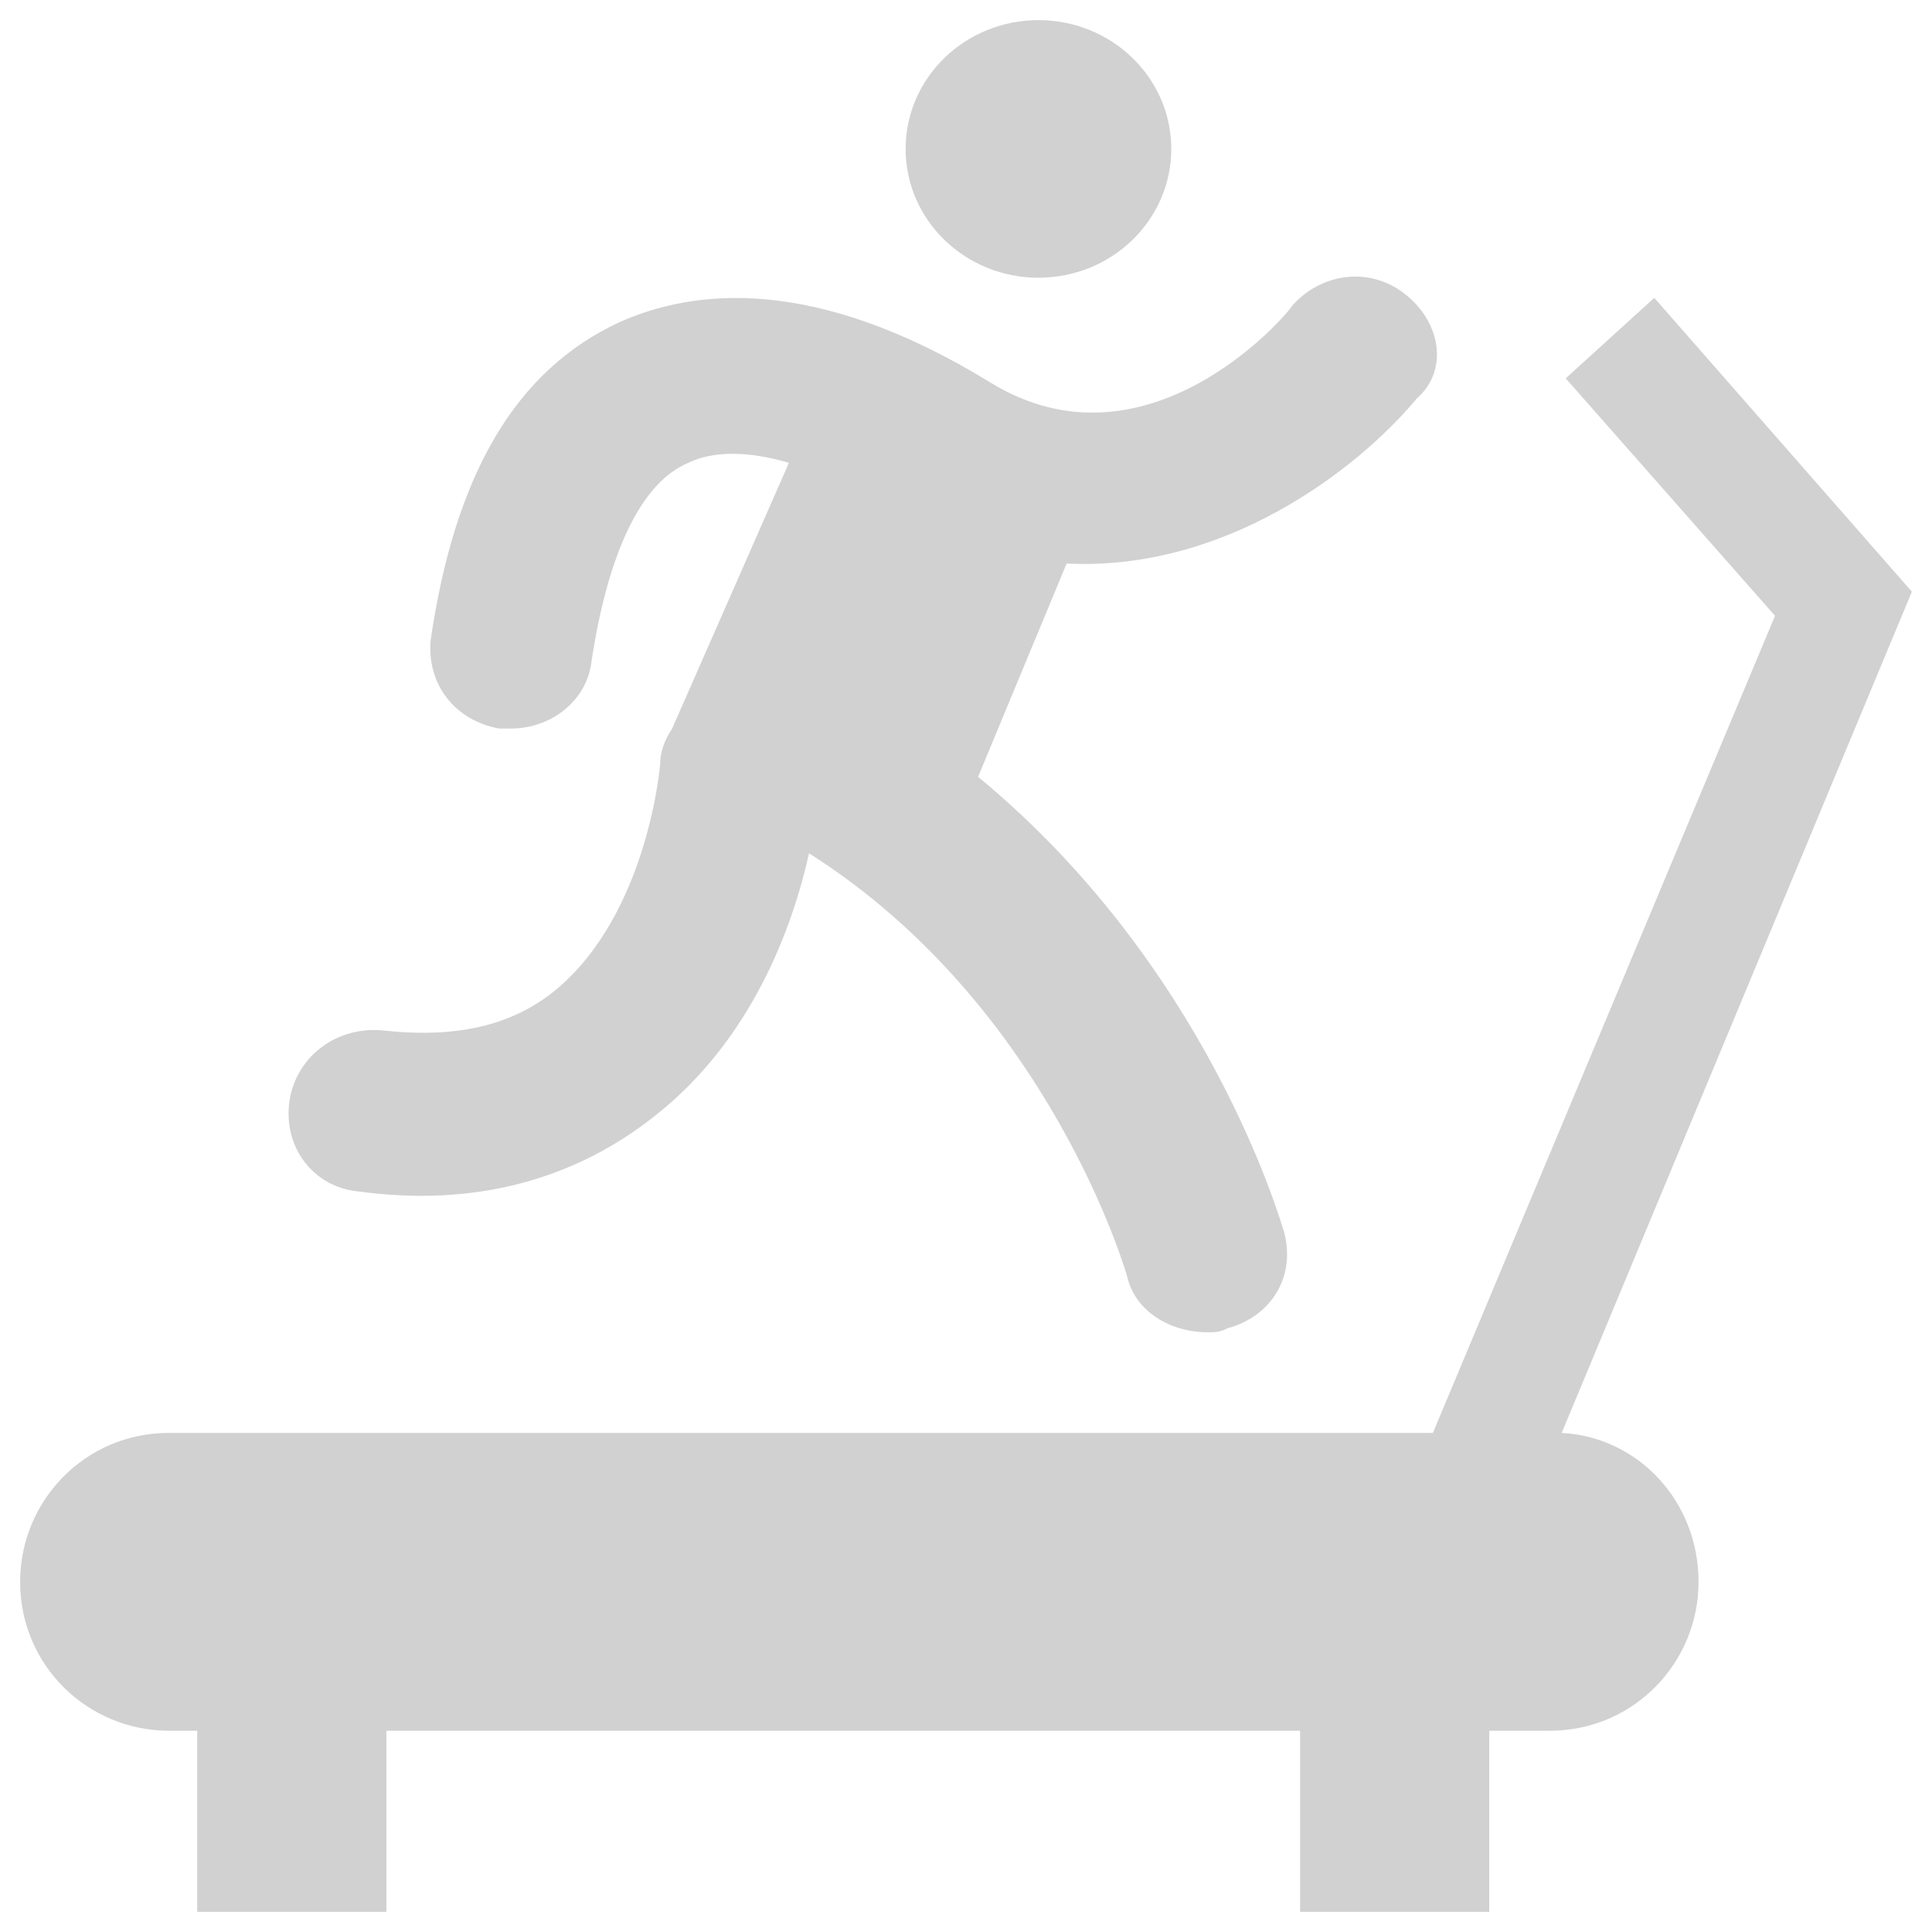
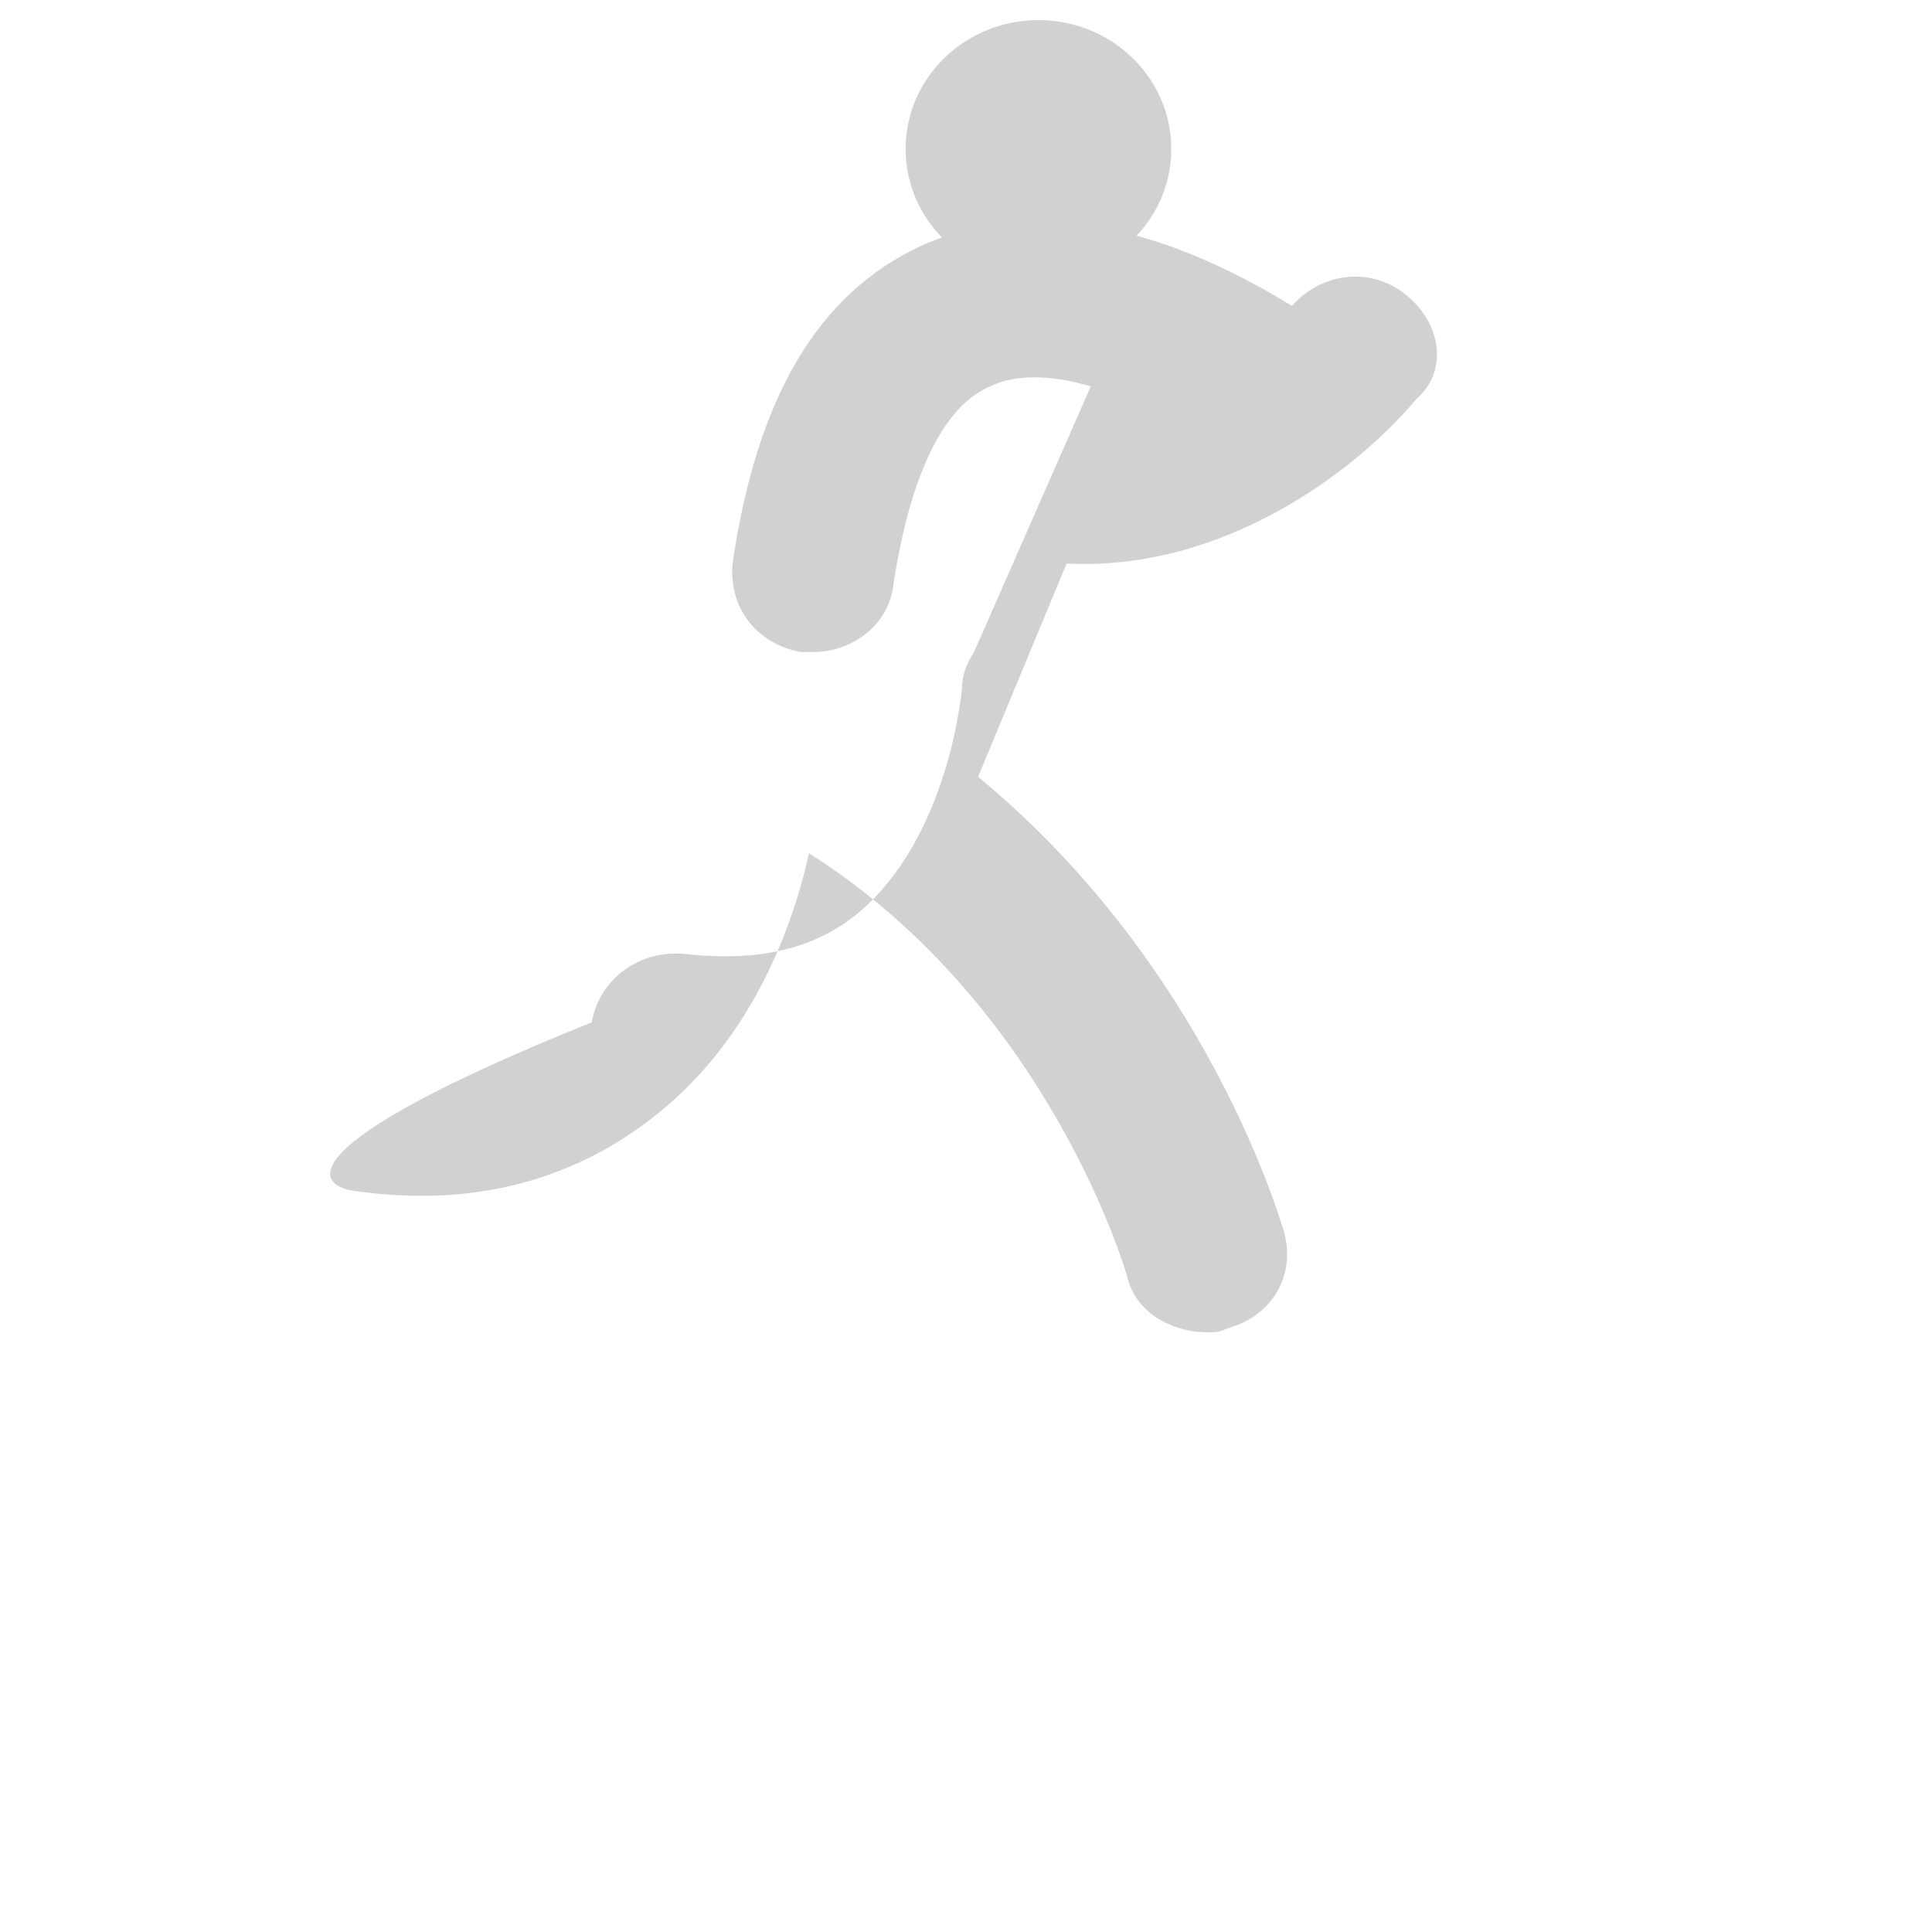
<svg xmlns="http://www.w3.org/2000/svg" version="1.1" x="0px" y="0px" viewBox="0 0 48 48" enable-background="new 0 0 48 48" xml:space="preserve" aria-hidden="true" width="48px" height="48px" style="fill:url(#CerosGradient_idb2edb53b8);">
  <defs>
    <linearGradient class="cerosgradient" data-cerosgradient="true" id="CerosGradient_idb2edb53b8" gradientUnits="userSpaceOnUse" x1="50%" y1="100%" x2="50%" y2="0%">
      <stop offset="0%" stop-color="#D1D1D1" />
      <stop offset="100%" stop-color="#D1D1D1" />
    </linearGradient>
    <linearGradient />
  </defs>
  <g>
-     <path fill="#000000" d="M38.8,35.6l8.7-20.9l-6.4-7.3l-2.2,2l5.2,5.9l-8.5,20.3H4.2c-2.1,0-3.7,1.7-3.7,3.7c0,2.1,1.7,3.7,3.7,3.7   h0.7v4.5h4.7V43h22.7v4.5H37V43h1.5c2.1,0,3.7-1.7,3.7-3.7C42.2,37.3,40.7,35.7,38.8,35.6z" style="fill:url(#CerosGradient_idb2edb53b8);" />
    <ellipse fill="#000000" cx="25.8" cy="3.7" rx="3.3" ry="3.2" style="fill:url(#CerosGradient_idb2edb53b8);" />
-     <path fill="#000000" d="M8.9,29.6c2.9,0.4,5.4-0.3,7.4-1.9c2.4-1.9,3.4-4.7,3.8-6.5c6,3.8,7.9,10.5,7.9,10.5c0.2,0.9,1.1,1.4,2,1.4   c0.2,0,0.3,0,0.5-0.1c1.1-0.3,1.7-1.3,1.4-2.4c-0.1-0.3-1.9-6.6-7.6-11.3l2.2-5.3c3.9,0.2,7.2-2.3,8.7-4.1C36,9.2,35.8,8,34.9,7.3   c-0.9-0.7-2.1-0.5-2.8,0.3c-0.1,0.2-3.6,4.3-7.5,1.9c-4.4-2.7-7.4-2.3-9.2-1.5c-2.6,1.2-4.1,3.8-4.7,7.9c-0.1,1.1,0.6,2,1.7,2.2   c0.1,0,0.2,0,0.3,0c1,0,1.9-0.7,2-1.7c0.4-2.6,1.2-4.4,2.4-4.9c0.6-0.3,1.5-0.3,2.5,0l-2.9,6.6c-0.2,0.3-0.3,0.6-0.3,0.9   c0,0-0.3,3.7-2.6,5.6c-1.1,0.9-2.5,1.2-4.3,1c-1.1-0.1-2.1,0.6-2.3,1.7C7,28.5,7.8,29.5,8.9,29.6z" style="fill:url(#CerosGradient_idb2edb53b8);" />
+     <path fill="#000000" d="M8.9,29.6c2.9,0.4,5.4-0.3,7.4-1.9c2.4-1.9,3.4-4.7,3.8-6.5c6,3.8,7.9,10.5,7.9,10.5c0.2,0.9,1.1,1.4,2,1.4   c0.2,0,0.3,0,0.5-0.1c1.1-0.3,1.7-1.3,1.4-2.4c-0.1-0.3-1.9-6.6-7.6-11.3l2.2-5.3c3.9,0.2,7.2-2.3,8.7-4.1C36,9.2,35.8,8,34.9,7.3   c-0.9-0.7-2.1-0.5-2.8,0.3c-4.4-2.7-7.4-2.3-9.2-1.5c-2.6,1.2-4.1,3.8-4.7,7.9c-0.1,1.1,0.6,2,1.7,2.2   c0.1,0,0.2,0,0.3,0c1,0,1.9-0.7,2-1.7c0.4-2.6,1.2-4.4,2.4-4.9c0.6-0.3,1.5-0.3,2.5,0l-2.9,6.6c-0.2,0.3-0.3,0.6-0.3,0.9   c0,0-0.3,3.7-2.6,5.6c-1.1,0.9-2.5,1.2-4.3,1c-1.1-0.1-2.1,0.6-2.3,1.7C7,28.5,7.8,29.5,8.9,29.6z" style="fill:url(#CerosGradient_idb2edb53b8);" />
  </g>
</svg>